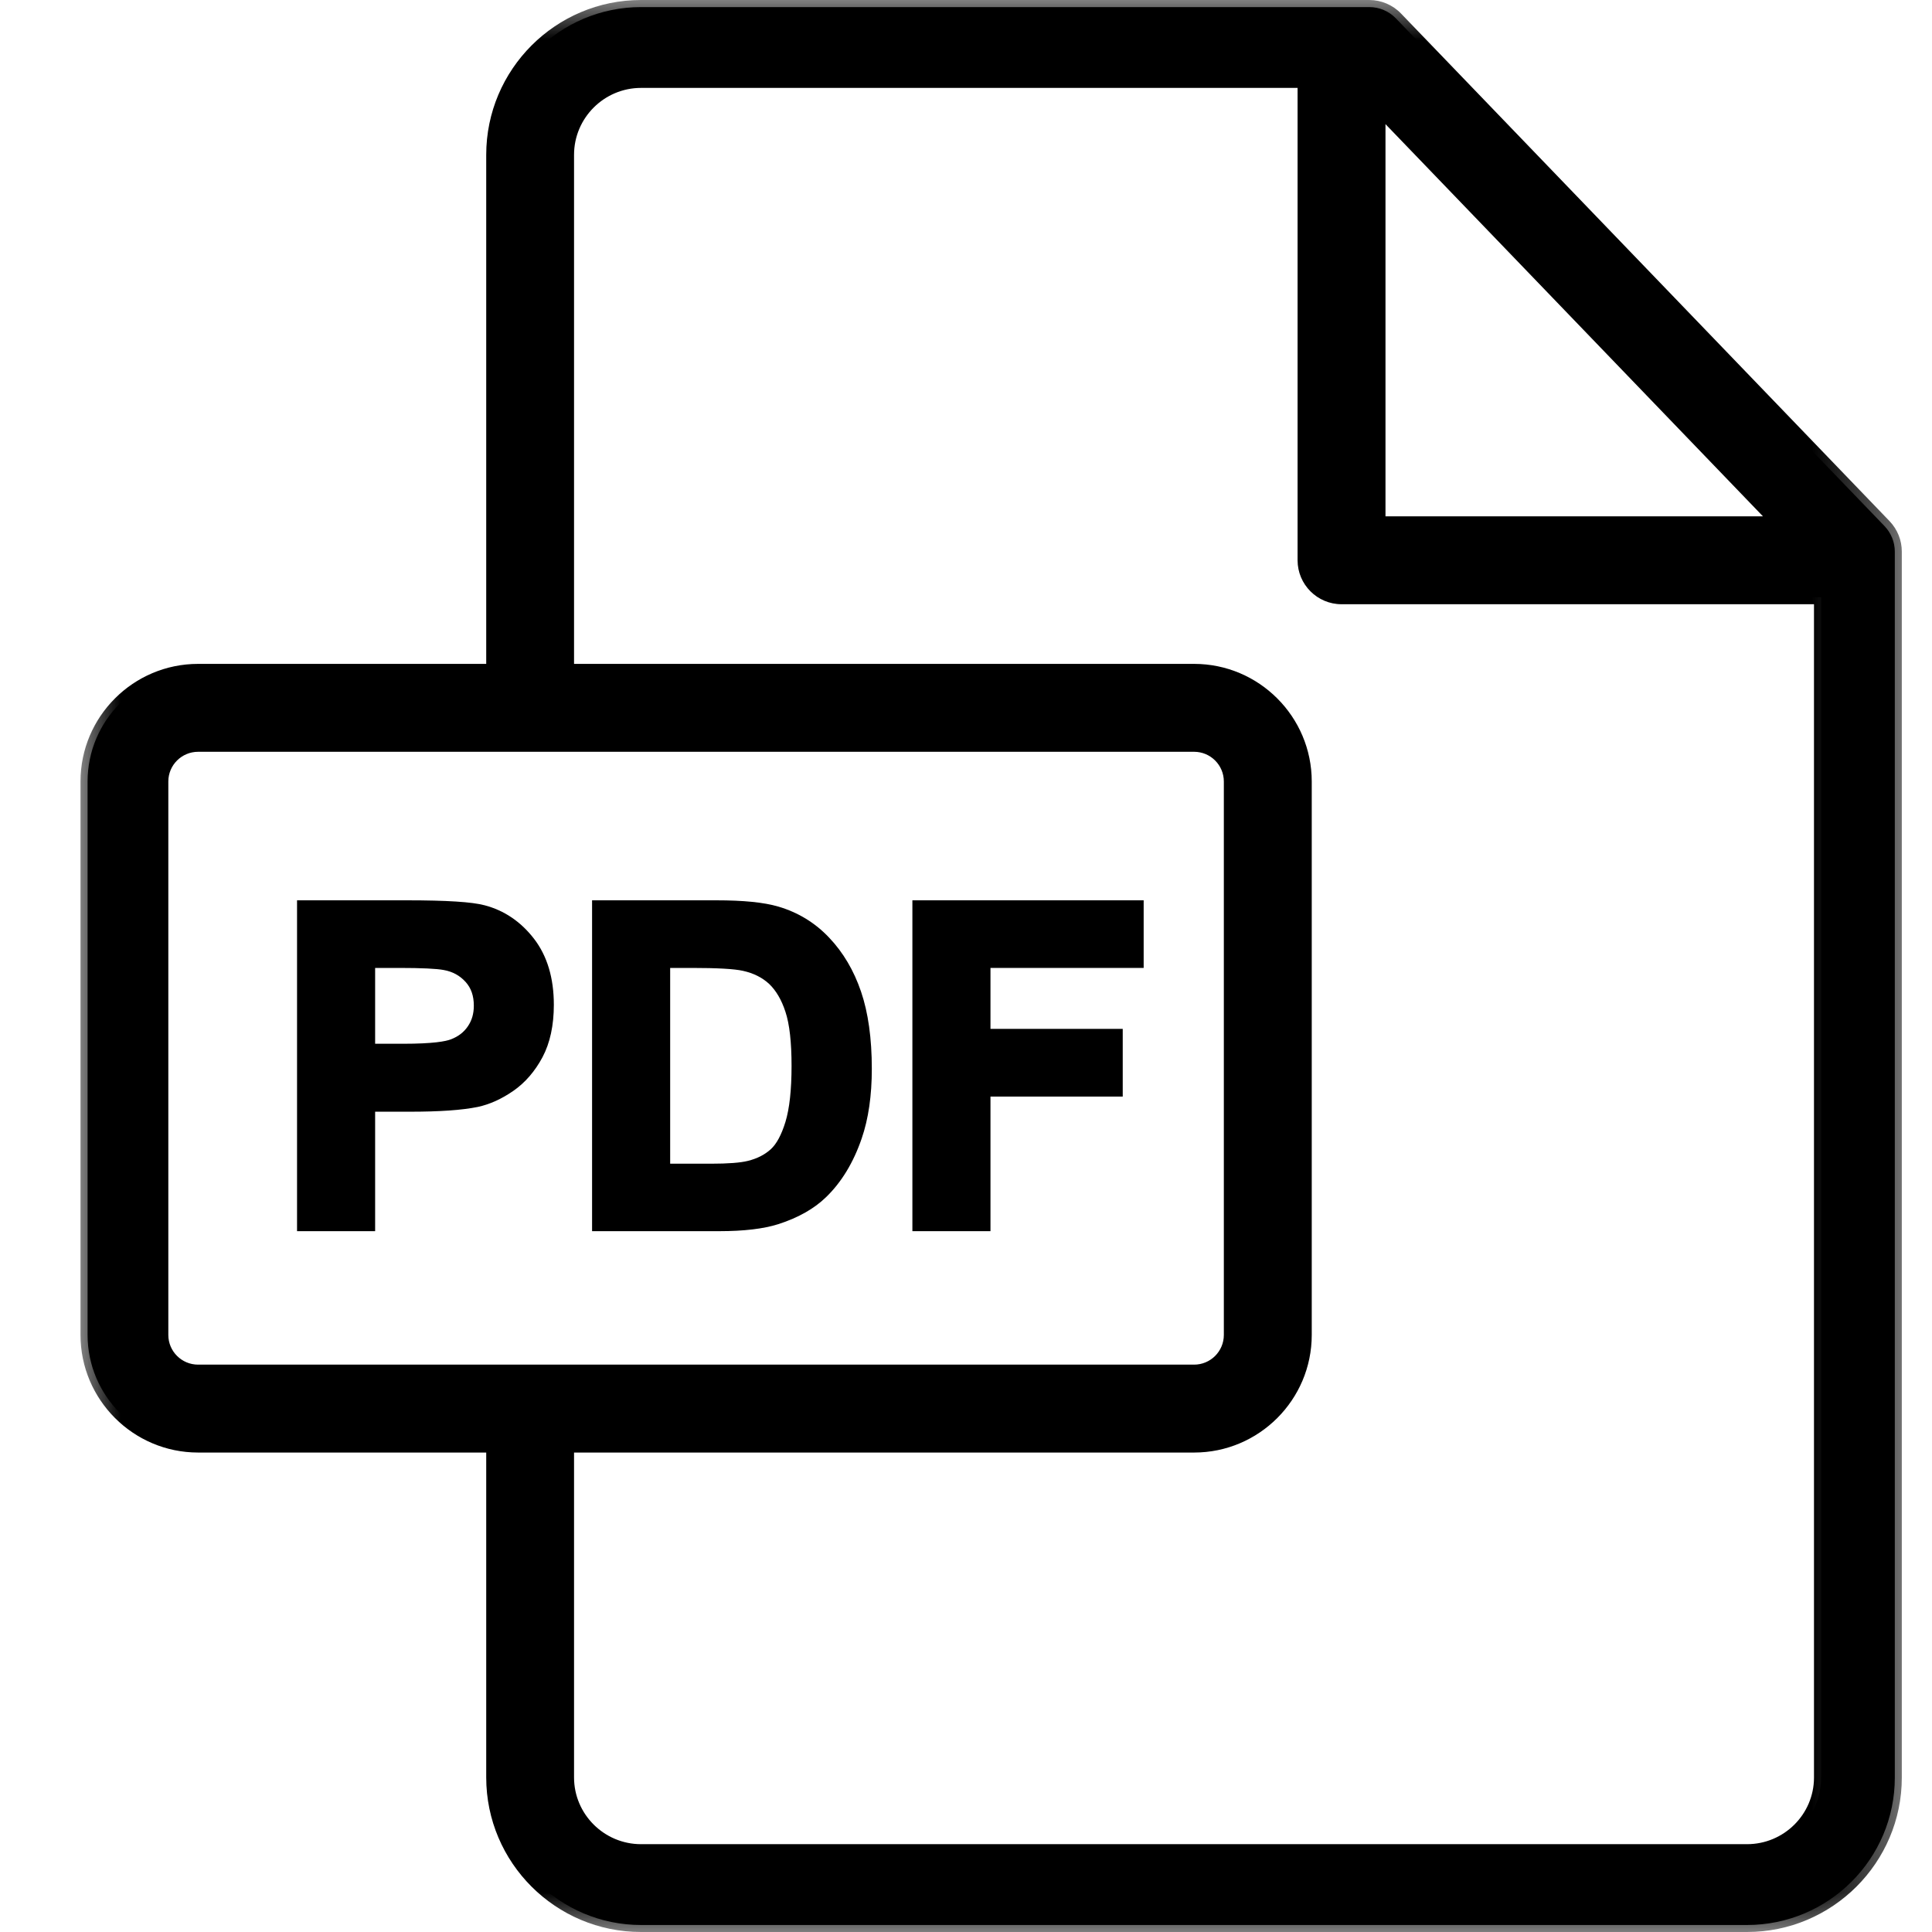
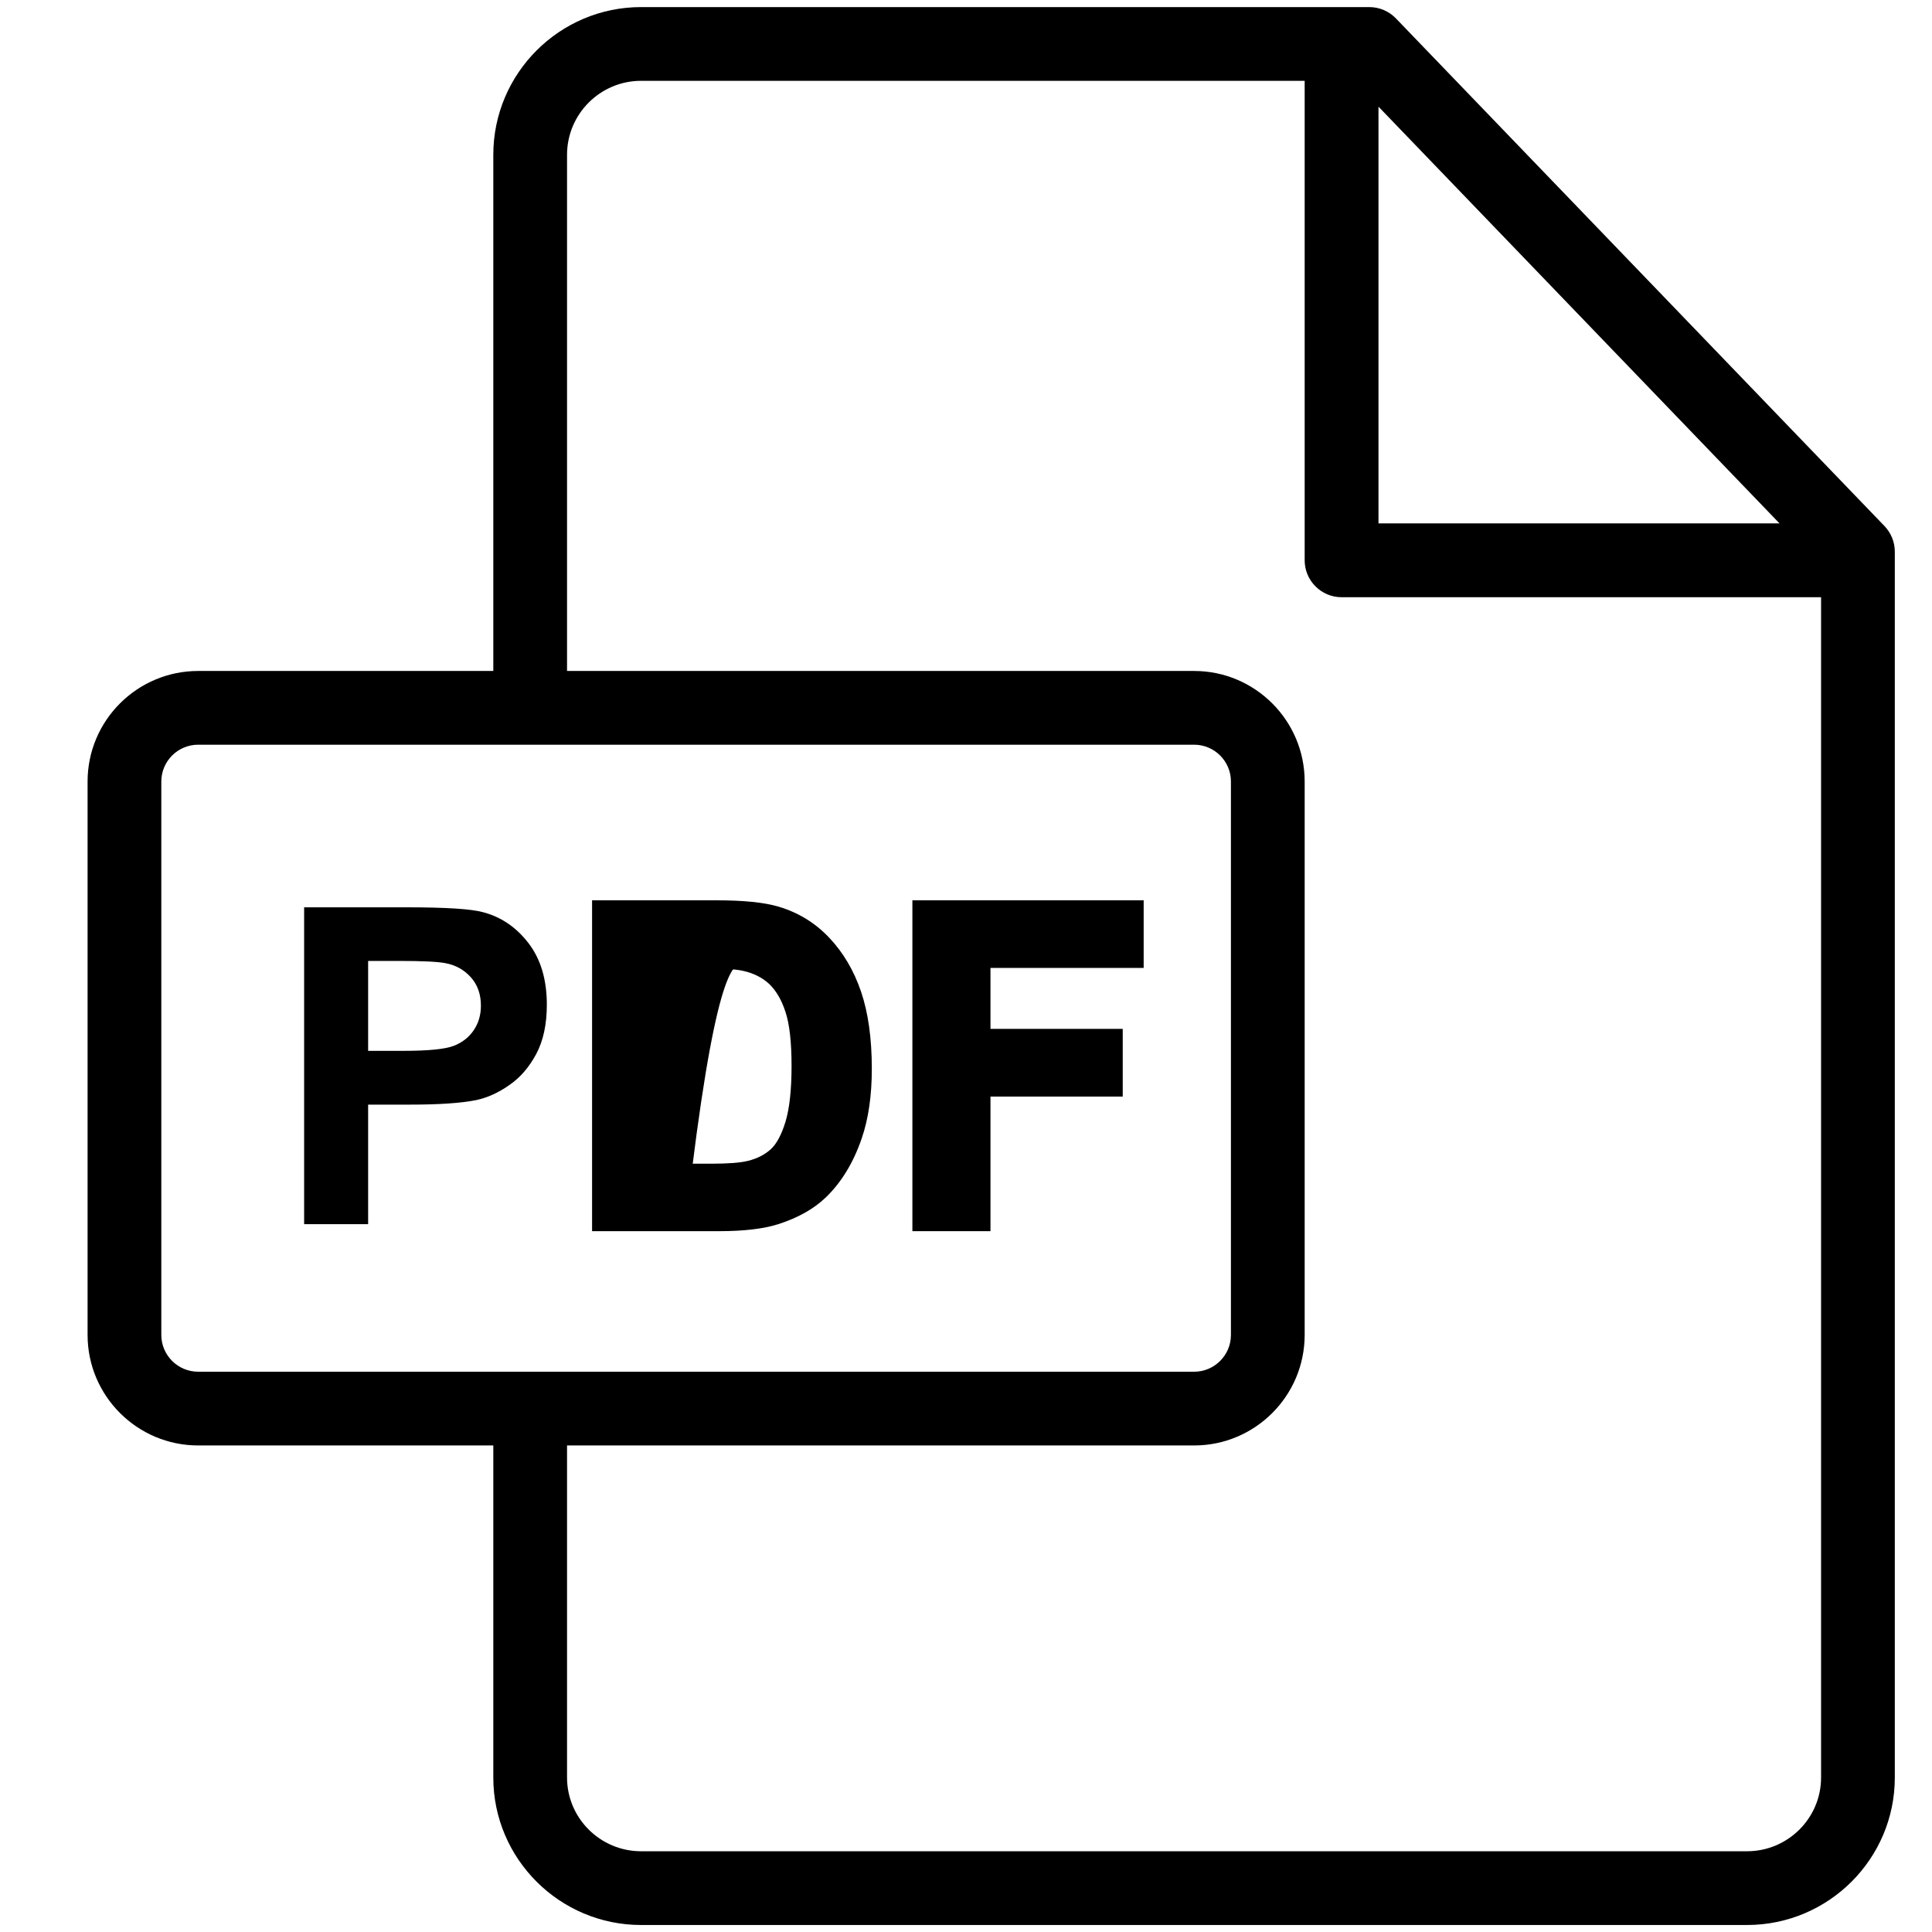
<svg xmlns="http://www.w3.org/2000/svg" class="link-icon" width="24" height="24" viewBox="0 0 24 24" fill="none" preserveAspectRatio="xMidYMid meet">
  <path fill-rule="evenodd" clip-rule="evenodd" d="M22.622 22.082C22.622 22.586 22.209 22.997 21.702 22.997H7.964C7.457 22.997 7.044 22.586 7.044 22.081V17.956H14.834C15.591 17.956 16.207 17.34 16.207 16.583V9.708C16.207 8.951 15.591 8.335 14.834 8.335H7.044V1.923C7.044 1.416 7.457 1.004 7.964 1.004H16.207V6.96C16.207 7.213 16.413 7.419 16.666 7.419H22.622V22.082ZM2.462 17.04C2.209 17.04 2.004 16.835 2.004 16.583V9.708C2.004 9.456 2.209 9.251 2.462 9.251H14.834C15.086 9.251 15.291 9.456 15.291 9.708V16.583C15.291 16.835 15.086 17.04 14.834 17.04H2.462ZM17.124 1.325L22.106 6.502H17.124V1.325ZM23.41 6.535L17.34 0.228C17.254 0.139 17.135 0.088 17.01 0.088H7.964C6.952 0.088 6.128 0.911 6.128 1.923V8.335H2.462C1.704 8.335 1.088 8.951 1.088 9.708V16.583C1.088 17.34 1.704 17.956 2.462 17.956H6.128V22.081C6.128 23.091 6.952 23.913 7.964 23.913H21.702C22.715 23.913 23.538 23.091 23.538 22.082V6.853C23.538 6.734 23.492 6.621 23.41 6.535Z" fill="currentColor" />
  <mask id="mask0" style="mask-type:alpha" maskUnits="userSpaceOnUse" x="1" y="0" width="23" height="24">
-     <path fill-rule="evenodd" clip-rule="evenodd" d="M1 0H23.625V24H1V0Z" fill="white" />
-   </mask>
+     </mask>
  <g mask="url(#mask0)">
    <path fill-rule="evenodd" clip-rule="evenodd" d="M17.211 6.414H21.9L17.211 1.542V6.414ZM22.312 6.59H17.036V1.107L22.312 6.59ZM2.461 9.339C2.257 9.339 2.091 9.504 2.091 9.708V16.583C2.091 16.787 2.257 16.952 2.461 16.952H14.834C15.037 16.952 15.203 16.787 15.203 16.583V9.708C15.203 9.504 15.037 9.339 14.834 9.339H2.461ZM14.834 17.127H2.461C2.161 17.127 1.916 16.883 1.916 16.583V9.708C1.916 9.408 2.161 9.163 2.461 9.163H14.834C15.134 9.163 15.378 9.408 15.378 9.708V16.583C15.378 16.883 15.134 17.127 14.834 17.127ZM7.131 18.044V22.08C7.131 22.537 7.505 22.909 7.963 22.909H21.702C22.161 22.909 22.534 22.538 22.534 22.081V7.506H16.665C16.364 7.506 16.119 7.261 16.119 6.96V1.092H7.963C7.505 1.092 7.131 1.465 7.131 1.923V8.247H14.834C15.639 8.247 16.295 8.903 16.295 9.708V16.583C16.295 17.389 15.639 18.044 14.834 18.044H7.131ZM21.702 23.084H7.963C7.408 23.084 6.956 22.634 6.956 22.08V17.869H14.834C15.543 17.869 16.119 17.292 16.119 16.583V9.708C16.119 8.999 15.543 8.422 14.834 8.422H6.956V1.923C6.956 1.368 7.408 0.916 7.963 0.916H16.295V6.96C16.295 7.164 16.461 7.331 16.665 7.331H22.709V22.081C22.709 22.634 22.257 23.084 21.702 23.084ZM2.461 8.422C1.752 8.422 1.175 8.999 1.175 9.708V16.583C1.175 17.292 1.752 17.869 2.461 17.869H6.215V22.08C6.215 23.042 6.999 23.825 7.963 23.825H21.702C22.666 23.825 23.45 23.043 23.45 22.081V6.853C23.45 6.757 23.413 6.665 23.347 6.596L17.277 0.289C17.207 0.217 17.11 0.175 17.01 0.175H7.963C6.999 0.175 6.215 0.959 6.215 1.923V8.422H2.461ZM21.702 24H7.963C6.903 24 6.04 23.139 6.04 22.08V18.044H2.461C1.656 18.044 1 17.388 1 16.583V9.708C1 8.902 1.656 8.247 2.461 8.247H6.04V1.923C6.04 0.863 6.903 0 7.963 0H17.01C17.157 0 17.301 0.061 17.403 0.167L23.473 6.474C23.571 6.577 23.625 6.711 23.625 6.853V22.081C23.625 23.139 22.762 24 21.702 24Z" fill="currentColor" />
  </g>
  <path fill-rule="evenodd" clip-rule="evenodd" d="M5.884 12.799C5.824 12.887 5.742 12.951 5.636 12.992C5.53 13.033 5.321 13.054 5.008 13.054H4.573V11.937H4.957C5.243 11.937 5.434 11.946 5.529 11.964C5.658 11.987 5.764 12.046 5.848 12.139C5.932 12.232 5.974 12.35 5.974 12.493C5.974 12.609 5.944 12.711 5.884 12.799ZM5.998 11.331C5.852 11.291 5.537 11.271 5.053 11.271H3.778V15.207H4.573V13.722H5.091C5.451 13.722 5.725 13.704 5.915 13.666C6.055 13.636 6.192 13.574 6.327 13.479C6.463 13.386 6.574 13.256 6.662 13.092C6.749 12.927 6.793 12.724 6.793 12.482C6.793 12.169 6.717 11.914 6.565 11.716C6.413 11.518 6.224 11.39 5.998 11.331Z" fill="currentColor" />
-   <path fill-rule="evenodd" clip-rule="evenodd" d="M4.66 12.966H5.007C5.382 12.966 5.539 12.936 5.604 12.91C5.694 12.875 5.762 12.823 5.812 12.749C5.862 12.676 5.886 12.592 5.886 12.493C5.886 12.371 5.853 12.274 5.783 12.197C5.711 12.118 5.623 12.07 5.513 12.05C5.424 12.033 5.237 12.024 4.957 12.024H4.66V12.966ZM5.007 13.141H4.485V11.849H4.957C5.252 11.849 5.444 11.859 5.545 11.878C5.692 11.904 5.816 11.972 5.913 12.079C6.011 12.189 6.062 12.328 6.062 12.493C6.062 12.626 6.026 12.746 5.956 12.848C5.887 12.95 5.789 13.026 5.668 13.074C5.551 13.119 5.335 13.141 5.007 13.141ZM3.866 15.119H4.485V13.635H5.091C5.444 13.635 5.715 13.616 5.898 13.58C6.024 13.552 6.152 13.494 6.277 13.407C6.4 13.322 6.503 13.202 6.584 13.05C6.664 12.899 6.705 12.708 6.705 12.482C6.705 12.19 6.635 11.95 6.495 11.769C6.356 11.588 6.181 11.469 5.976 11.415L5.975 11.415C5.837 11.378 5.527 11.359 5.053 11.359H3.866V15.119ZM4.66 15.294H3.69V11.184H5.053C5.549 11.184 5.865 11.204 6.021 11.246C6.264 11.31 6.471 11.45 6.634 11.662C6.798 11.875 6.88 12.15 6.88 12.482C6.88 12.737 6.833 12.956 6.739 13.133C6.645 13.309 6.523 13.45 6.377 13.551C6.233 13.651 6.084 13.719 5.934 13.751C5.736 13.791 5.46 13.81 5.091 13.81H4.66V15.294Z" fill="currentColor" />
-   <path fill-rule="evenodd" clip-rule="evenodd" d="M9.84 13.963C9.786 14.139 9.717 14.266 9.632 14.343C9.547 14.419 9.44 14.474 9.311 14.506C9.212 14.531 9.052 14.544 8.83 14.544H8.237V11.937H8.594C8.918 11.937 9.136 11.95 9.246 11.975C9.395 12.007 9.518 12.069 9.614 12.16C9.711 12.251 9.786 12.378 9.84 12.541C9.893 12.704 9.92 12.938 9.92 13.242C9.92 13.546 9.893 13.787 9.84 13.963ZM10.237 11.709C10.072 11.536 9.875 11.415 9.644 11.347C9.472 11.296 9.222 11.271 8.895 11.271H7.442V15.207H8.938C9.231 15.207 9.466 15.179 9.641 15.124C9.876 15.049 10.062 14.944 10.199 14.81C10.382 14.633 10.523 14.401 10.621 14.114C10.701 13.88 10.742 13.601 10.742 13.277C10.742 12.908 10.699 12.598 10.613 12.347C10.527 12.095 10.402 11.883 10.237 11.709Z" fill="currentColor" />
+   <path fill-rule="evenodd" clip-rule="evenodd" d="M9.84 13.963C9.786 14.139 9.717 14.266 9.632 14.343C9.547 14.419 9.44 14.474 9.311 14.506C9.212 14.531 9.052 14.544 8.83 14.544H8.237H8.594C8.918 11.937 9.136 11.95 9.246 11.975C9.395 12.007 9.518 12.069 9.614 12.16C9.711 12.251 9.786 12.378 9.84 12.541C9.893 12.704 9.92 12.938 9.92 13.242C9.92 13.546 9.893 13.787 9.84 13.963ZM10.237 11.709C10.072 11.536 9.875 11.415 9.644 11.347C9.472 11.296 9.222 11.271 8.895 11.271H7.442V15.207H8.938C9.231 15.207 9.466 15.179 9.641 15.124C9.876 15.049 10.062 14.944 10.199 14.81C10.382 14.633 10.523 14.401 10.621 14.114C10.701 13.88 10.742 13.601 10.742 13.277C10.742 12.908 10.699 12.598 10.613 12.347C10.527 12.095 10.402 11.883 10.237 11.709Z" fill="currentColor" />
  <path fill-rule="evenodd" clip-rule="evenodd" d="M8.325 14.456H8.831C9.045 14.456 9.199 14.444 9.29 14.421C9.404 14.393 9.499 14.345 9.574 14.277C9.646 14.212 9.708 14.097 9.757 13.937C9.808 13.769 9.833 13.535 9.833 13.242C9.833 12.948 9.808 12.722 9.757 12.569C9.709 12.421 9.64 12.304 9.555 12.223C9.47 12.144 9.361 12.089 9.229 12.06C9.124 12.036 8.911 12.024 8.595 12.024H8.325V14.456ZM8.831 14.631H8.15V11.849H8.595C8.929 11.849 9.149 11.862 9.267 11.889C9.429 11.924 9.567 11.994 9.675 12.096C9.782 12.197 9.866 12.338 9.924 12.514C9.98 12.685 10.008 12.93 10.008 13.242C10.008 13.553 9.98 13.804 9.924 13.988C9.865 14.182 9.789 14.319 9.691 14.407C9.595 14.494 9.475 14.556 9.333 14.591C9.227 14.618 9.063 14.631 8.831 14.631ZM7.531 15.119H8.938C9.222 15.119 9.45 15.092 9.615 15.04C9.835 14.97 10.012 14.871 10.139 14.747C10.311 14.58 10.445 14.358 10.539 14.086C10.616 13.862 10.655 13.589 10.655 13.277C10.655 12.919 10.613 12.616 10.531 12.375C10.45 12.137 10.33 11.933 10.174 11.769C10.021 11.607 9.834 11.494 9.62 11.43C9.457 11.383 9.213 11.359 8.895 11.359H7.531V15.119ZM8.938 15.294H7.355V11.184H8.895C9.235 11.184 9.488 11.209 9.669 11.262C9.914 11.334 10.127 11.464 10.301 11.649V11.649C10.474 11.831 10.607 12.056 10.696 12.318C10.785 12.578 10.83 12.9 10.83 13.277C10.83 13.609 10.788 13.9 10.704 14.143C10.602 14.441 10.453 14.687 10.261 14.872C10.114 15.015 9.915 15.128 9.668 15.207C9.485 15.265 9.24 15.294 8.938 15.294Z" fill="currentColor" />
  <path fill-rule="evenodd" clip-rule="evenodd" d="M11.421 15.207H12.216V13.534H13.859V12.869H12.216V11.937H14.119V11.271H11.421V15.207Z" fill="currentColor" />
  <path fill-rule="evenodd" clip-rule="evenodd" d="M11.509 15.119H12.129V13.447H13.772V12.956H12.129V11.849H14.032V11.359H11.509V15.119ZM12.304 15.294H11.334V11.184H14.207V12.024H12.304V12.781H13.947V13.622H12.304V15.294Z" fill="currentColor" />
</svg>